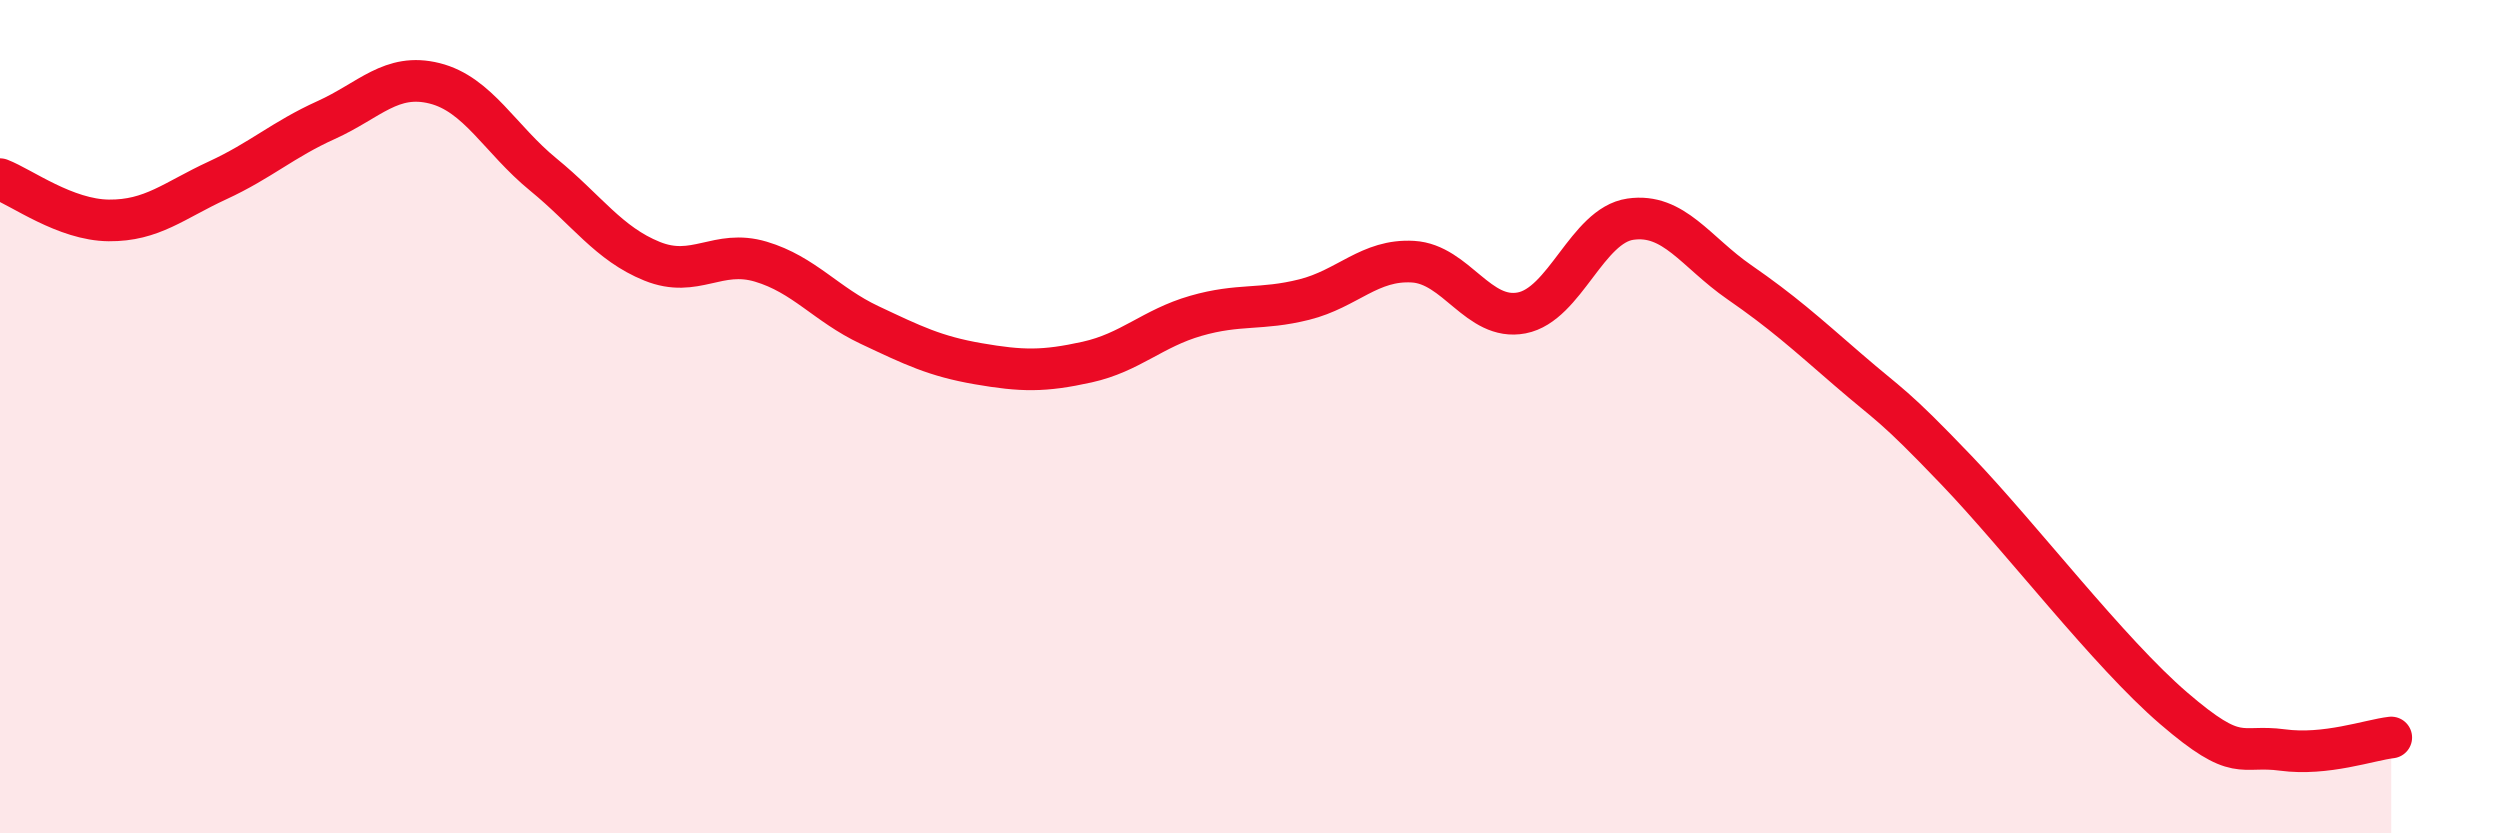
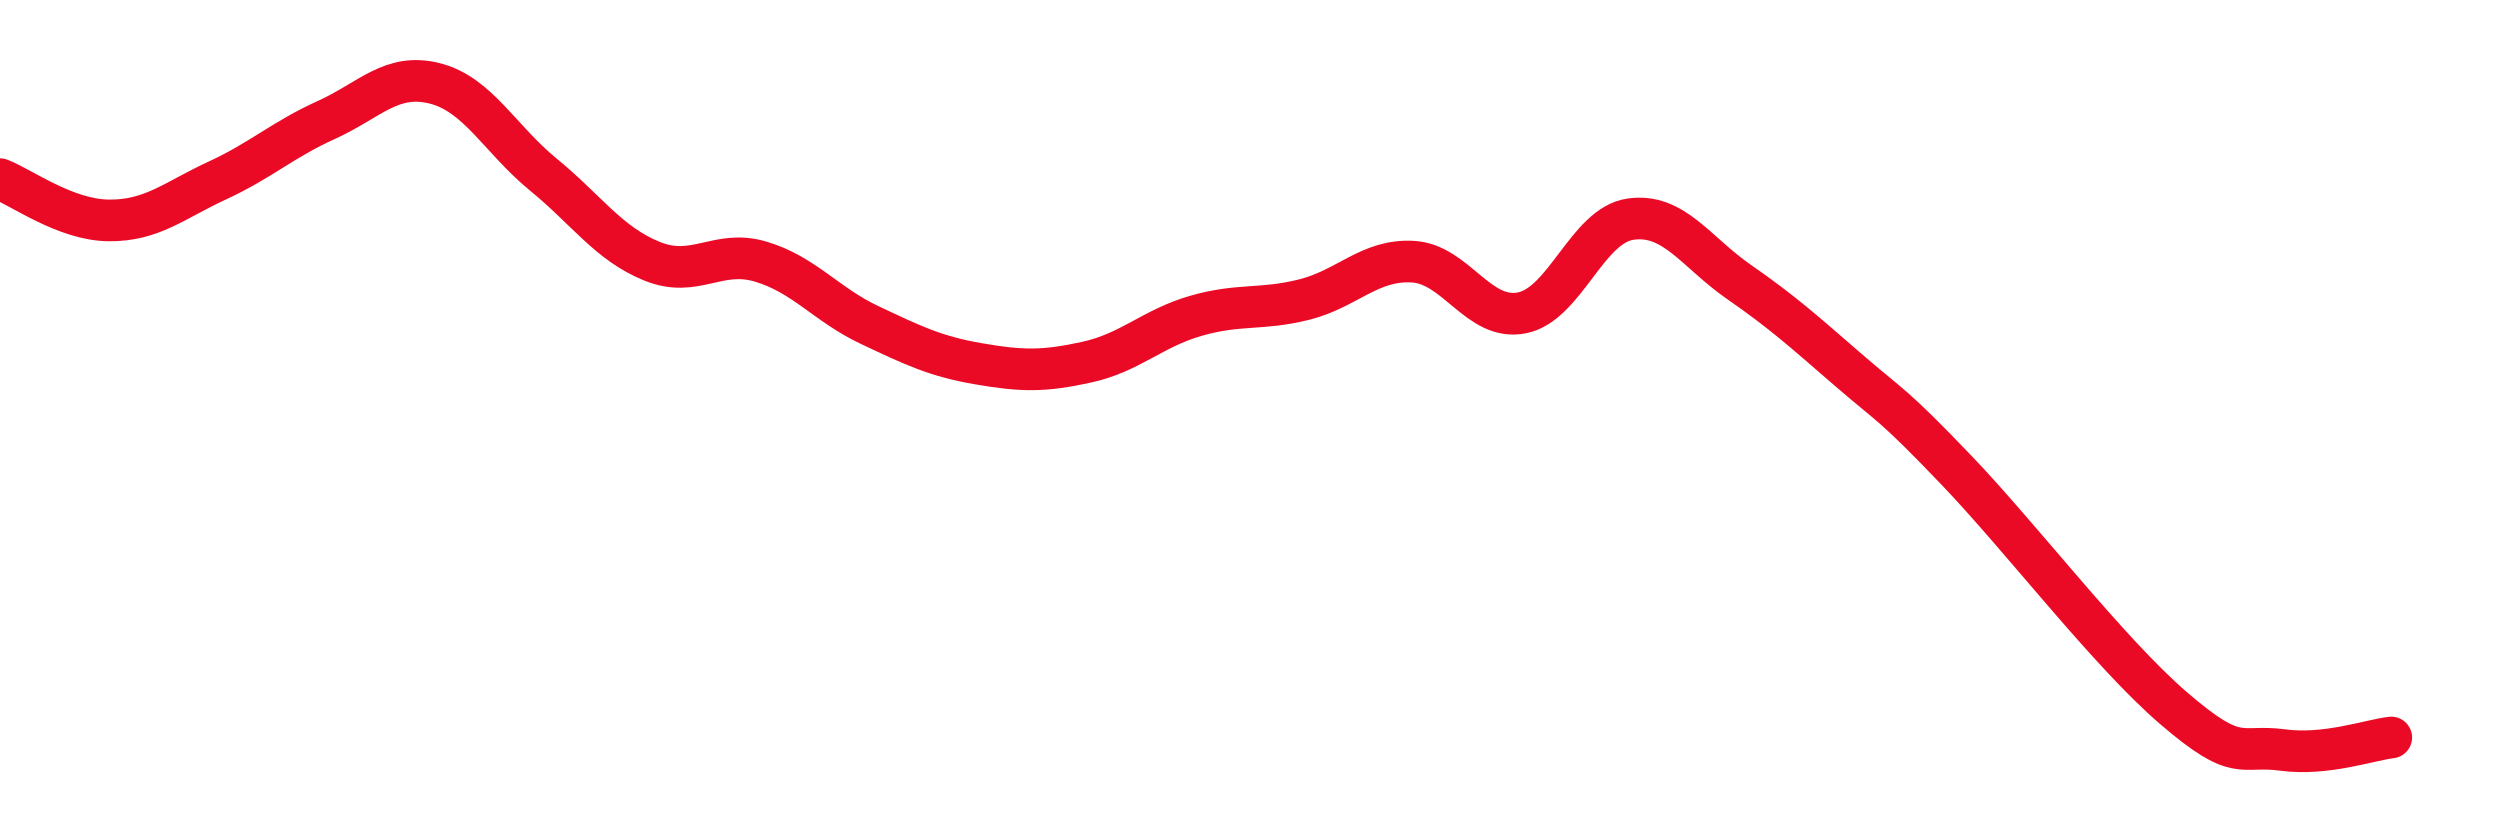
<svg xmlns="http://www.w3.org/2000/svg" width="60" height="20" viewBox="0 0 60 20">
-   <path d="M 0,4.3 C 0.52,4.5 1.57,5.28 2.61,5.29 C 3.65,5.3 4.18,4.81 5.22,4.33 C 6.26,3.85 6.79,3.35 7.83,2.88 C 8.87,2.41 9.39,1.74 10.43,2 C 11.47,2.26 12,3.34 13.04,4.19 C 14.08,5.04 14.61,5.85 15.65,6.27 C 16.69,6.69 17.22,5.97 18.26,6.28 C 19.3,6.59 19.83,7.31 20.87,7.8 C 21.91,8.29 22.44,8.55 23.48,8.73 C 24.52,8.91 25.05,8.92 26.09,8.69 C 27.13,8.46 27.66,7.88 28.7,7.58 C 29.74,7.28 30.26,7.45 31.3,7.19 C 32.34,6.93 32.87,6.22 33.91,6.28 C 34.95,6.34 35.48,7.71 36.52,7.51 C 37.56,7.31 38.09,5.41 39.13,5.26 C 40.17,5.11 40.7,6.05 41.74,6.77 C 42.78,7.49 43.31,7.97 44.35,8.87 C 45.39,9.77 45.4,9.66 46.96,11.29 C 48.52,12.92 50.61,15.66 52.17,17 C 53.73,18.34 53.74,17.86 54.78,18 C 55.82,18.14 56.87,17.76 57.39,17.7L57.39 20L0 20Z" fill="#EB0A25" opacity="0.1" stroke-linecap="round" stroke-linejoin="round" />
  <path d="M 0,4.3 C 0.52,4.5 1.57,5.28 2.61,5.29 C 3.65,5.3 4.18,4.81 5.22,4.33 C 6.26,3.85 6.79,3.35 7.83,2.88 C 8.87,2.41 9.39,1.74 10.43,2 C 11.47,2.26 12,3.34 13.04,4.19 C 14.08,5.04 14.61,5.85 15.65,6.27 C 16.69,6.69 17.22,5.97 18.26,6.28 C 19.3,6.59 19.83,7.31 20.87,7.8 C 21.91,8.29 22.44,8.55 23.48,8.73 C 24.52,8.91 25.05,8.92 26.09,8.69 C 27.13,8.46 27.66,7.88 28.7,7.58 C 29.74,7.28 30.26,7.45 31.3,7.19 C 32.34,6.93 32.87,6.22 33.91,6.28 C 34.95,6.34 35.48,7.71 36.52,7.51 C 37.56,7.31 38.09,5.41 39.13,5.26 C 40.17,5.11 40.7,6.05 41.74,6.77 C 42.78,7.49 43.31,7.97 44.35,8.87 C 45.39,9.77 45.4,9.66 46.96,11.29 C 48.52,12.92 50.61,15.66 52.17,17 C 53.73,18.34 53.74,17.86 54.78,18 C 55.82,18.14 56.87,17.76 57.39,17.7" stroke="#EB0A25" stroke-width="1" fill="none" stroke-linecap="round" stroke-linejoin="round" />
</svg>